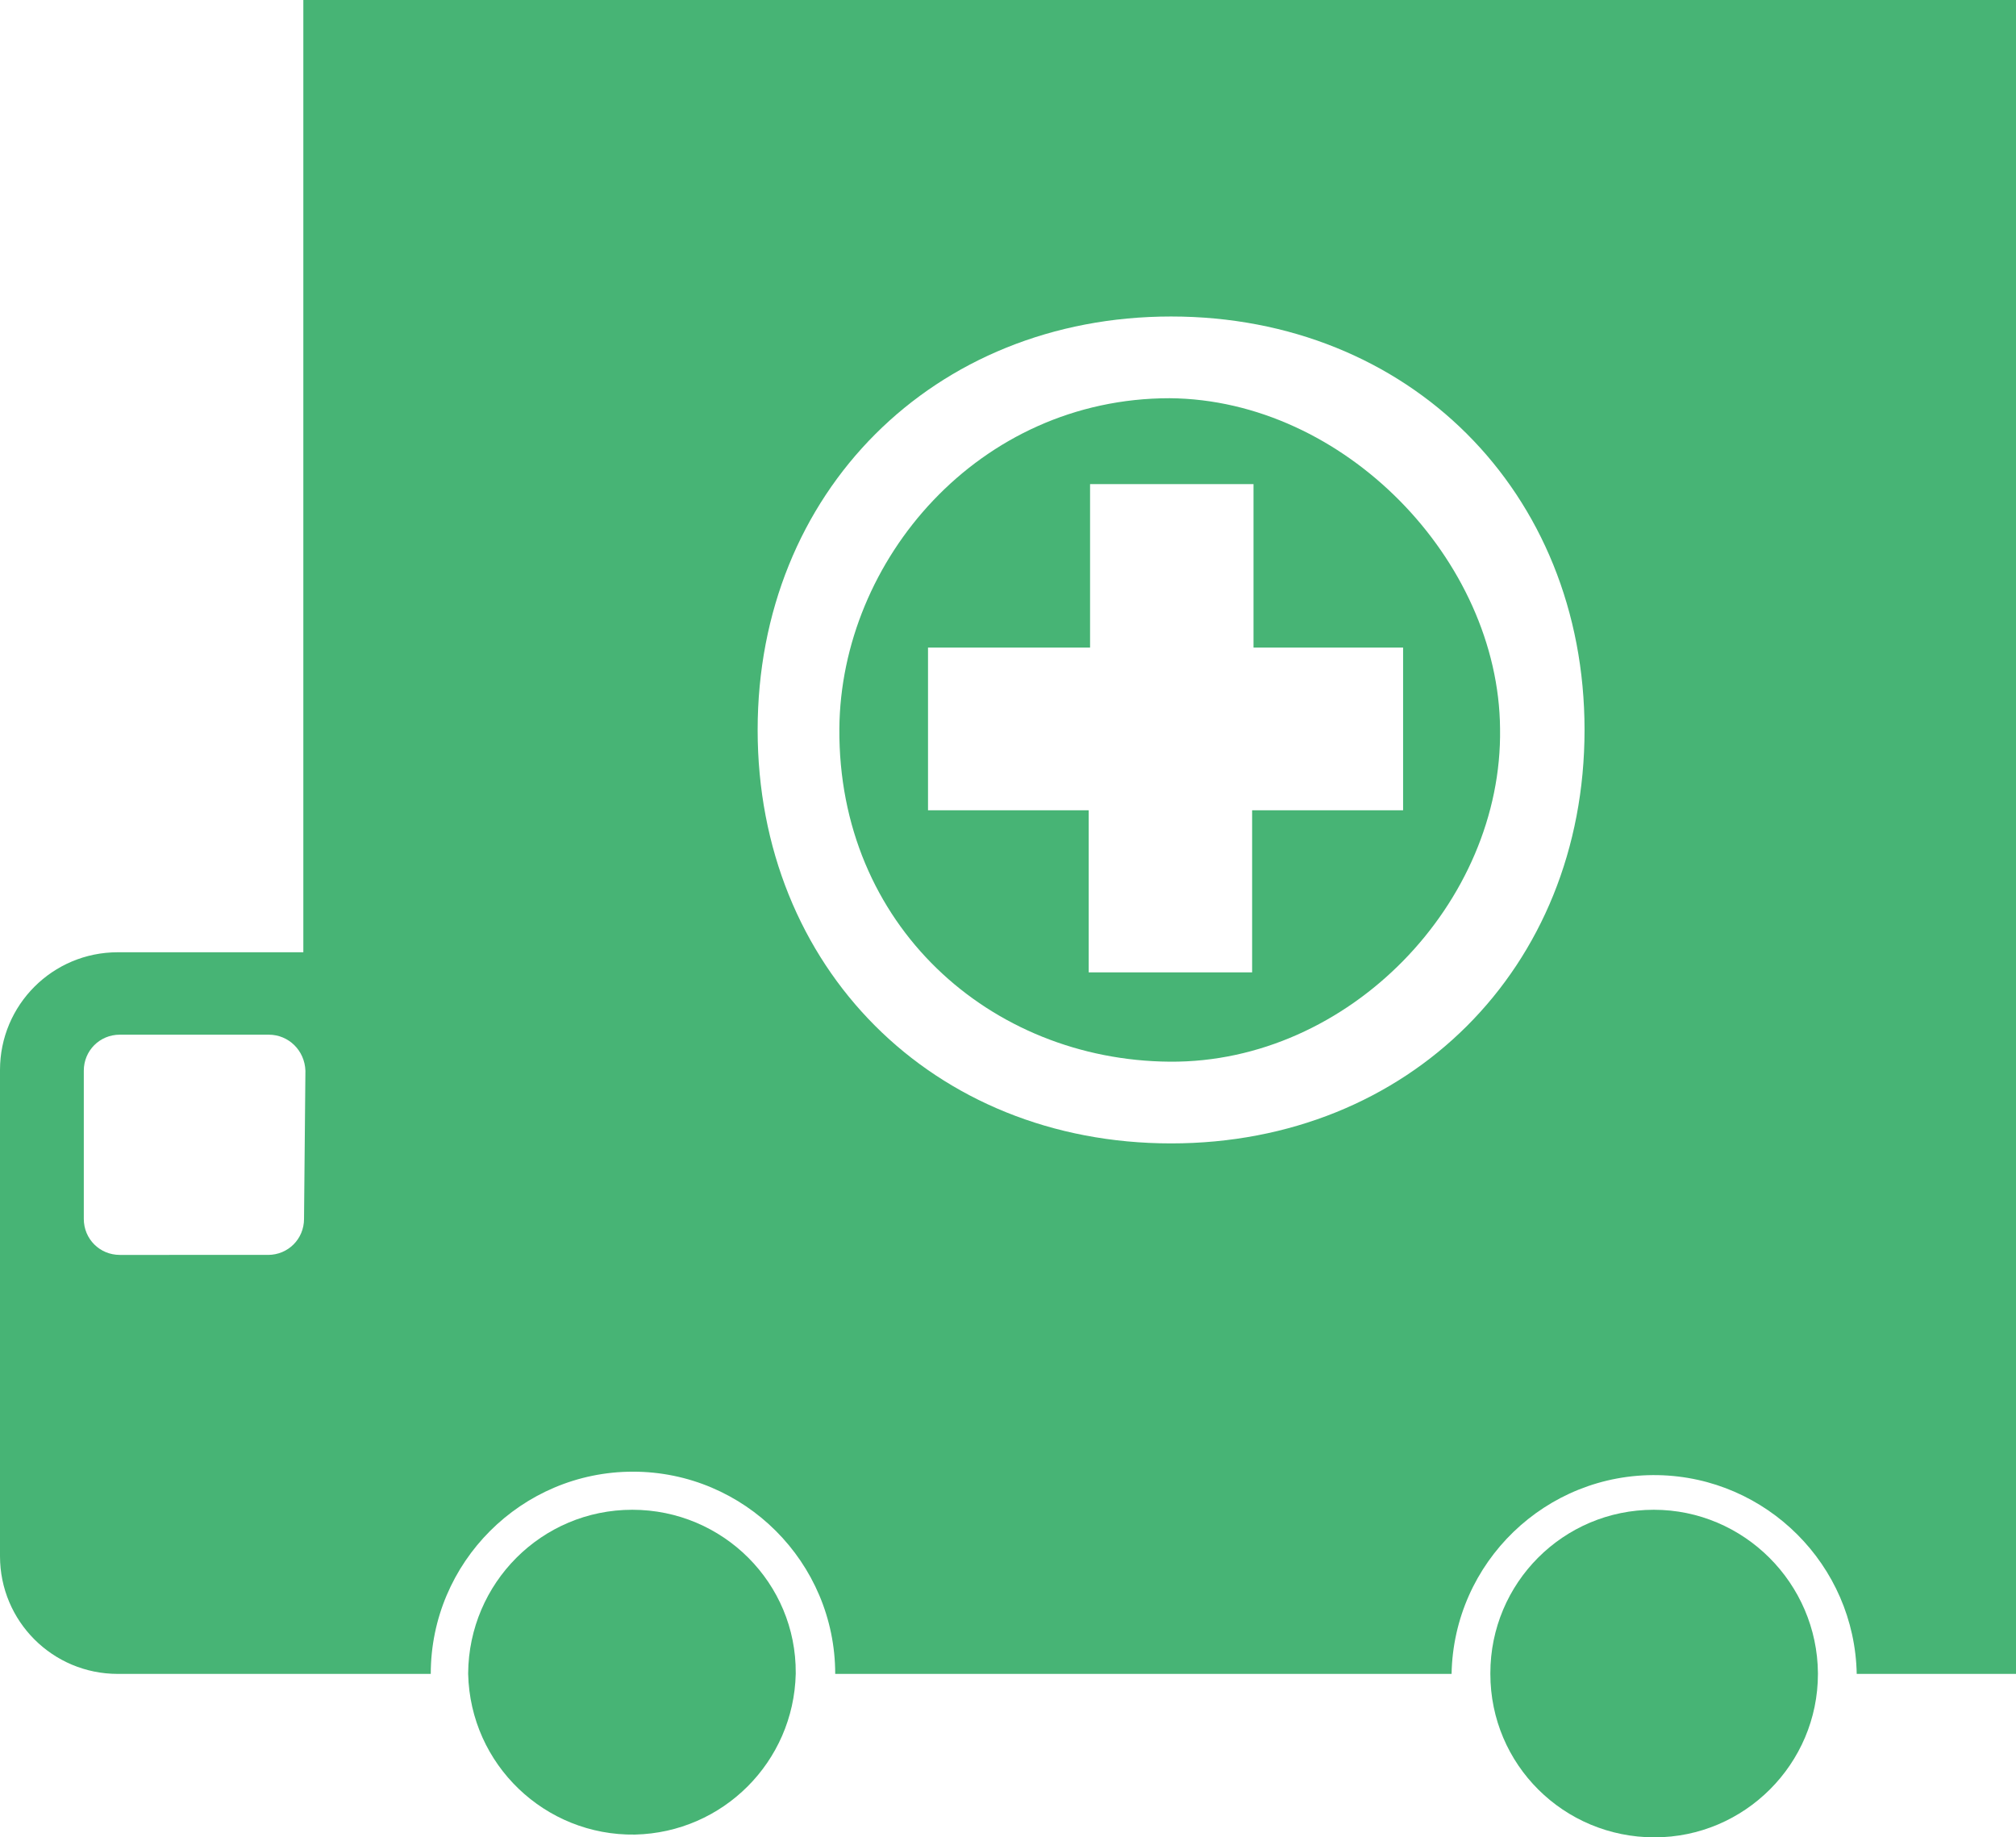
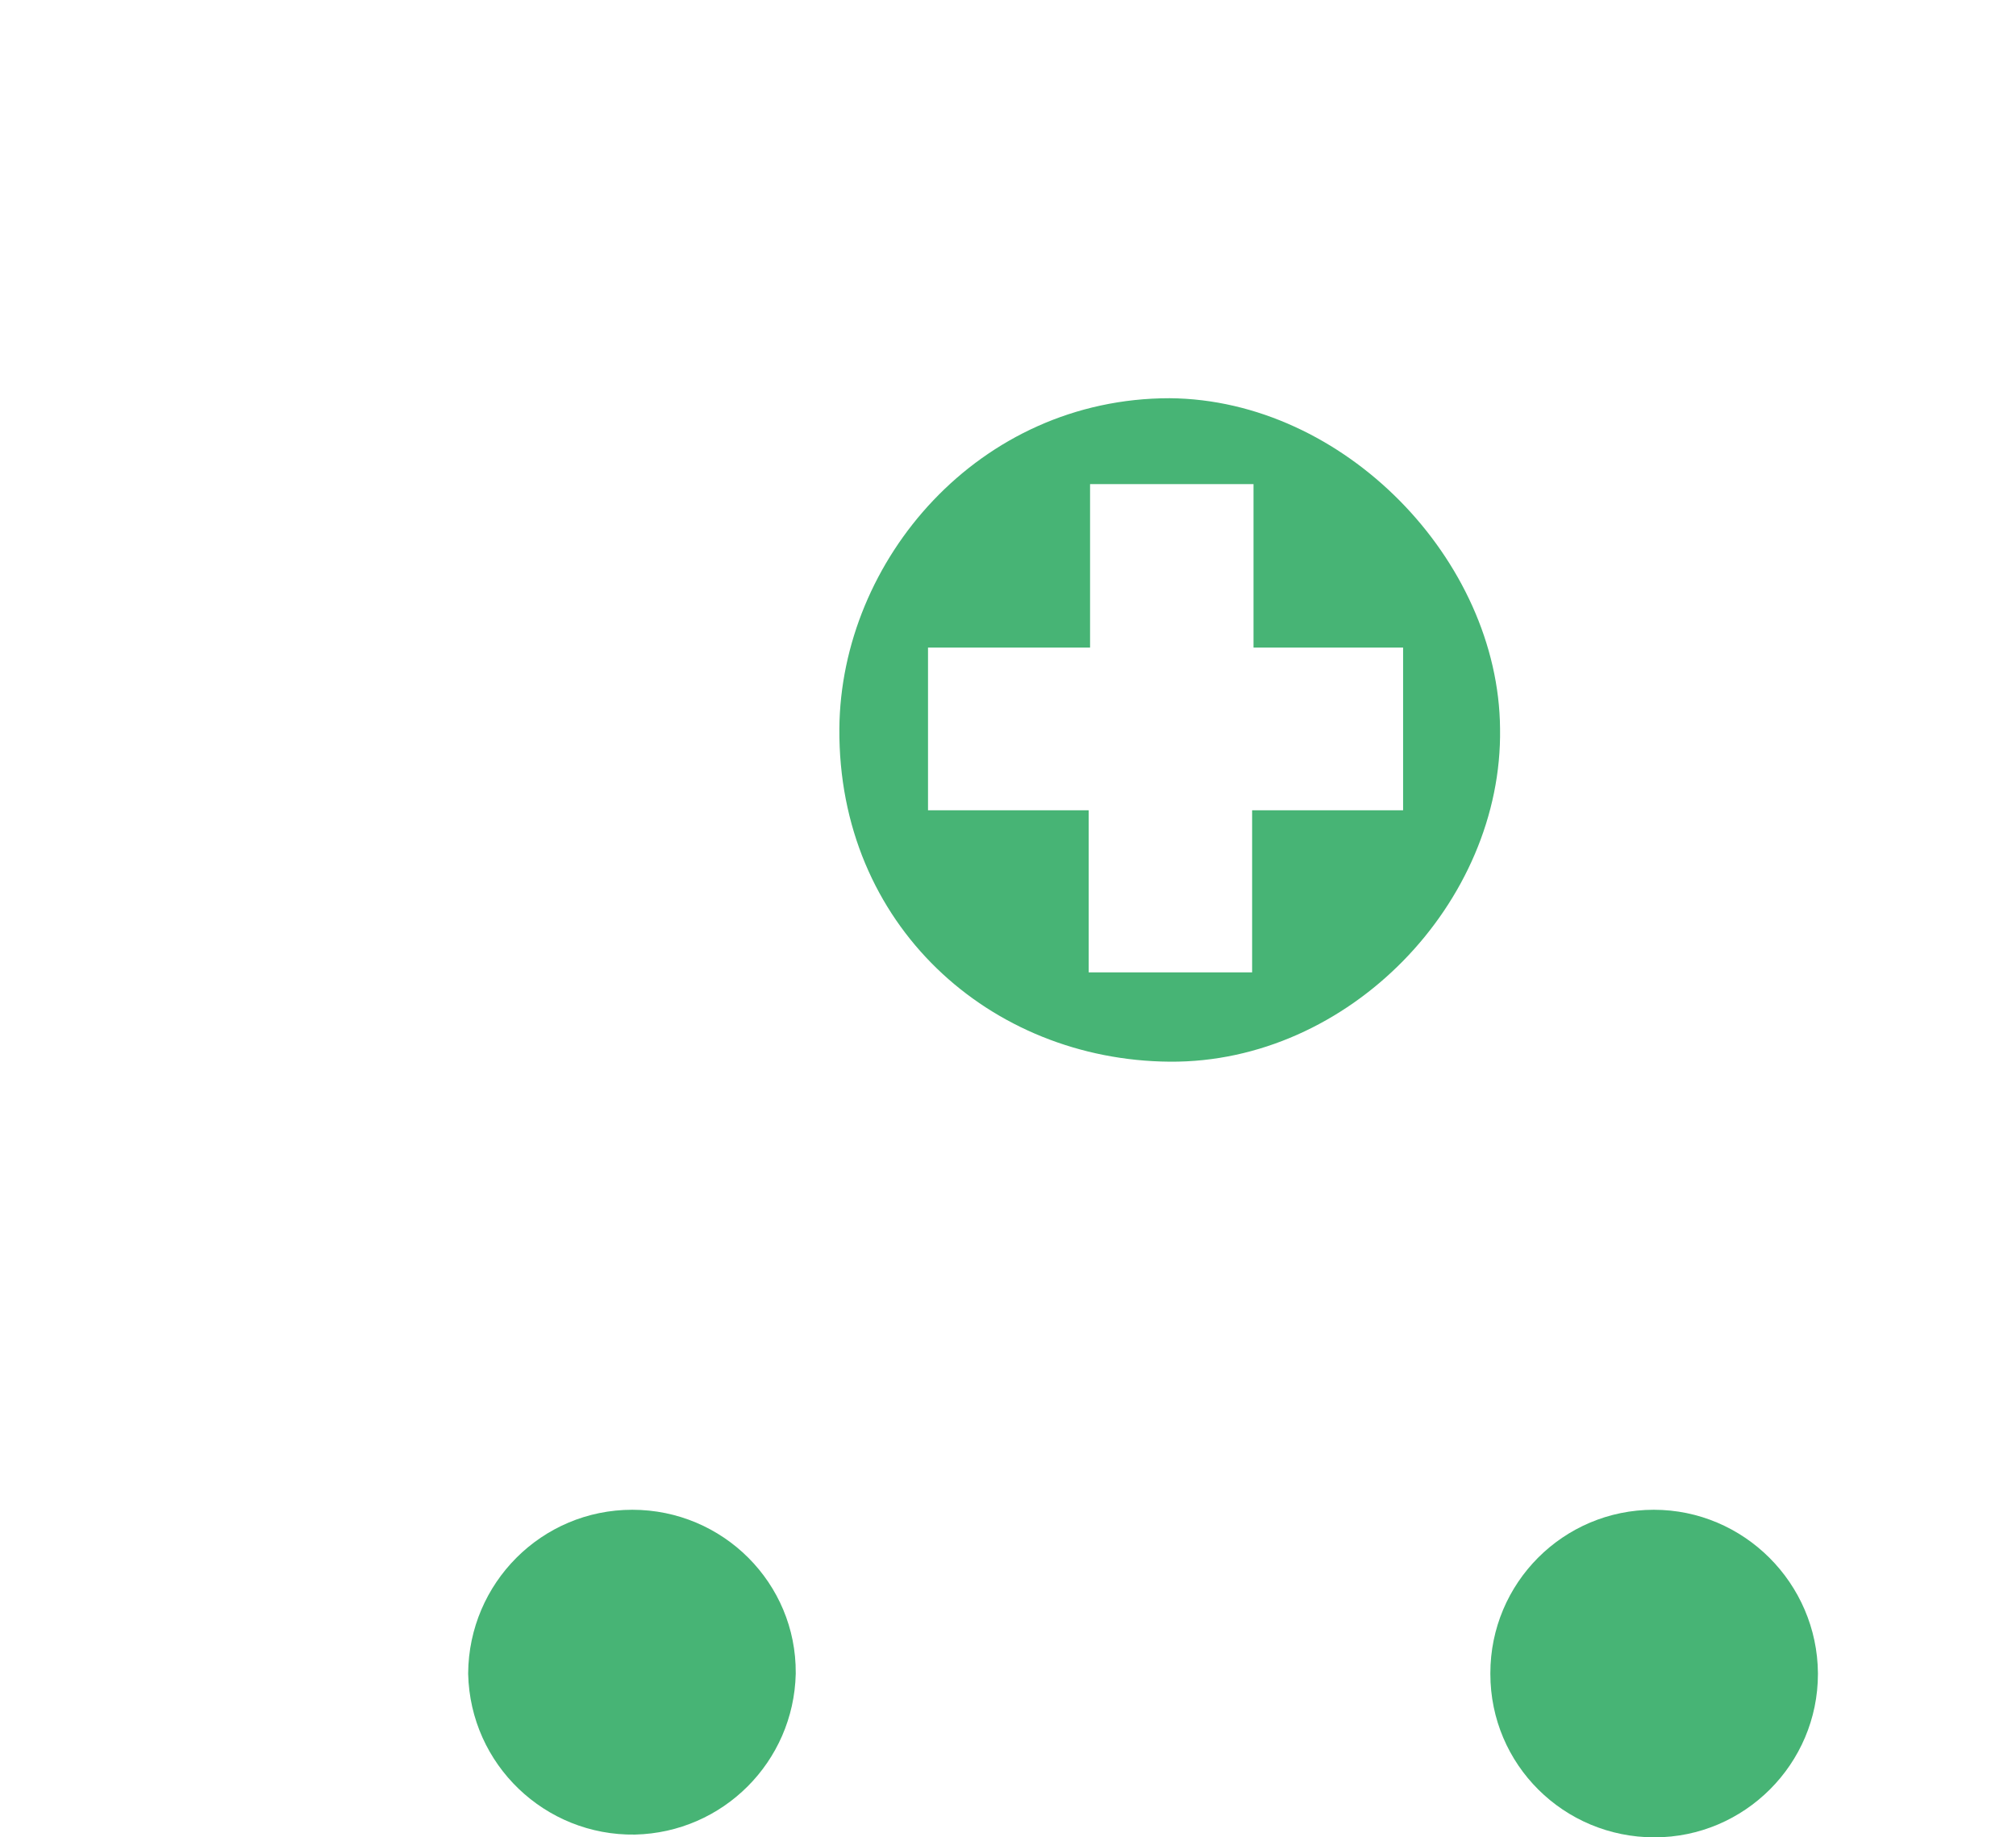
<svg xmlns="http://www.w3.org/2000/svg" version="1.1" id="Layer_1" x="0px" y="0px" viewBox="0 0 291.1 265.3" style="enable-background:new 0 0 291.1 265.3;" xml:space="preserve">
  <style type="text/css">
	.st0{fill:#47B475;}
</style>
  <title>emergency</title>
  <path class="st0" d="M91.3,218c-13.1,0-23.6,10.6-23.7,23.6c0,0,0,0,0,0.1c0.3,13.1,11.1,23.4,24.1,23.2  c12.7-0.3,22.9-10.5,23.2-23.2v-0.1C115,228.6,104.4,218,91.3,218z" />
  <path class="st0" d="M238.8,218c-13.1,0-23.6,10.6-23.6,23.6v0.1c0,13.1,10.6,23.6,23.7,23.6c13,0,23.6-10.6,23.6-23.6v-0.1  C262.4,228.6,251.8,218,238.8,218z" />
  <path class="st0" d="M168.9,57.5c-27.6,0-47.5,23.4-47.7,47.7c-0.2,28.4,21.8,47.9,47.7,48.1s48.1-23,47.7-48.1  C216.4,80.9,194.1,57.7,168.9,57.5z M202.4,117h-21.6v23.4h-23.6V117H134V93.5h23.4V69.9h23.6v23.6h21.6V117z" />
-   <path class="st0" d="M43.8,0v137.5H17c-9.4,0-17,7.6-17,17v70.2c0,9.4,7.6,17,17,17h45.2l0,0c0-16.1,13.1-29.2,29.2-29.2  c16.1,0,29.2,13.1,29.2,29.2c0,0,0,0,0,0l0,0h89l0,0c0.3-16.1,13.6-29,29.8-28.7c15.7,0.3,28.4,13,28.7,28.7l0,0h23.1V0H43.8z   M43.9,176c0,2.9-2.3,5.2-5.2,5.2H17.3c-2.9,0-5.2-2.3-5.2-5.2v-21.4c0-2.9,2.3-5.2,5.2-5.2c0,0,0,0,0,0h21.5c2.9,0,5.2,2.3,5.3,5.2  c0,0,0,0,0,0.1L43.9,176z M169.1,165.1c-34.4,0-59.7-25.4-59.7-59.7s25.4-59.7,59.7-59.7s59.7,25.3,59.7,59.7  S203.4,165.1,169.1,165.1L169.1,165.1z" />
</svg>